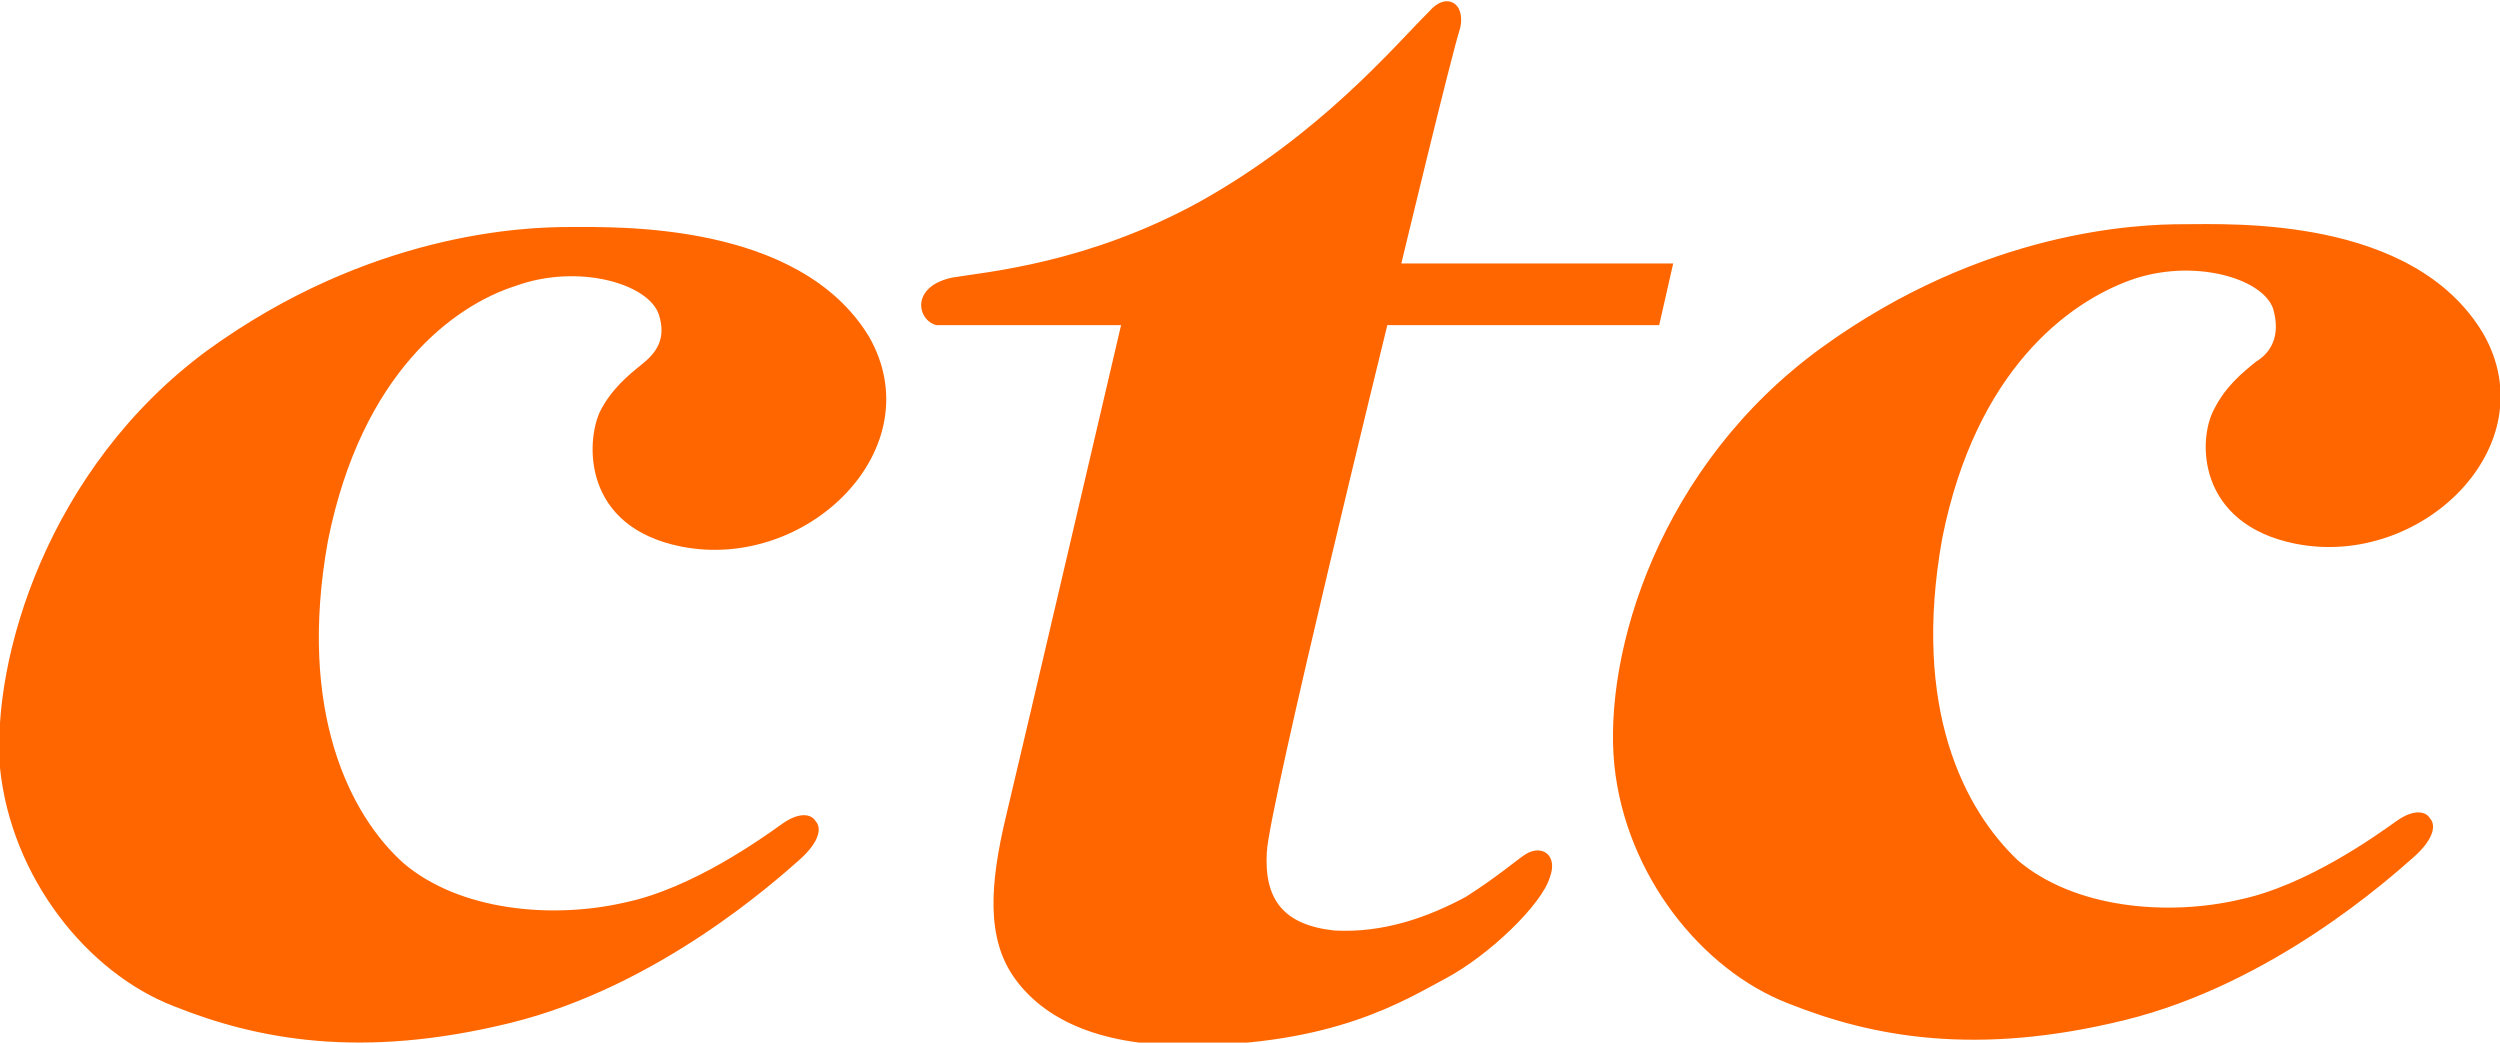
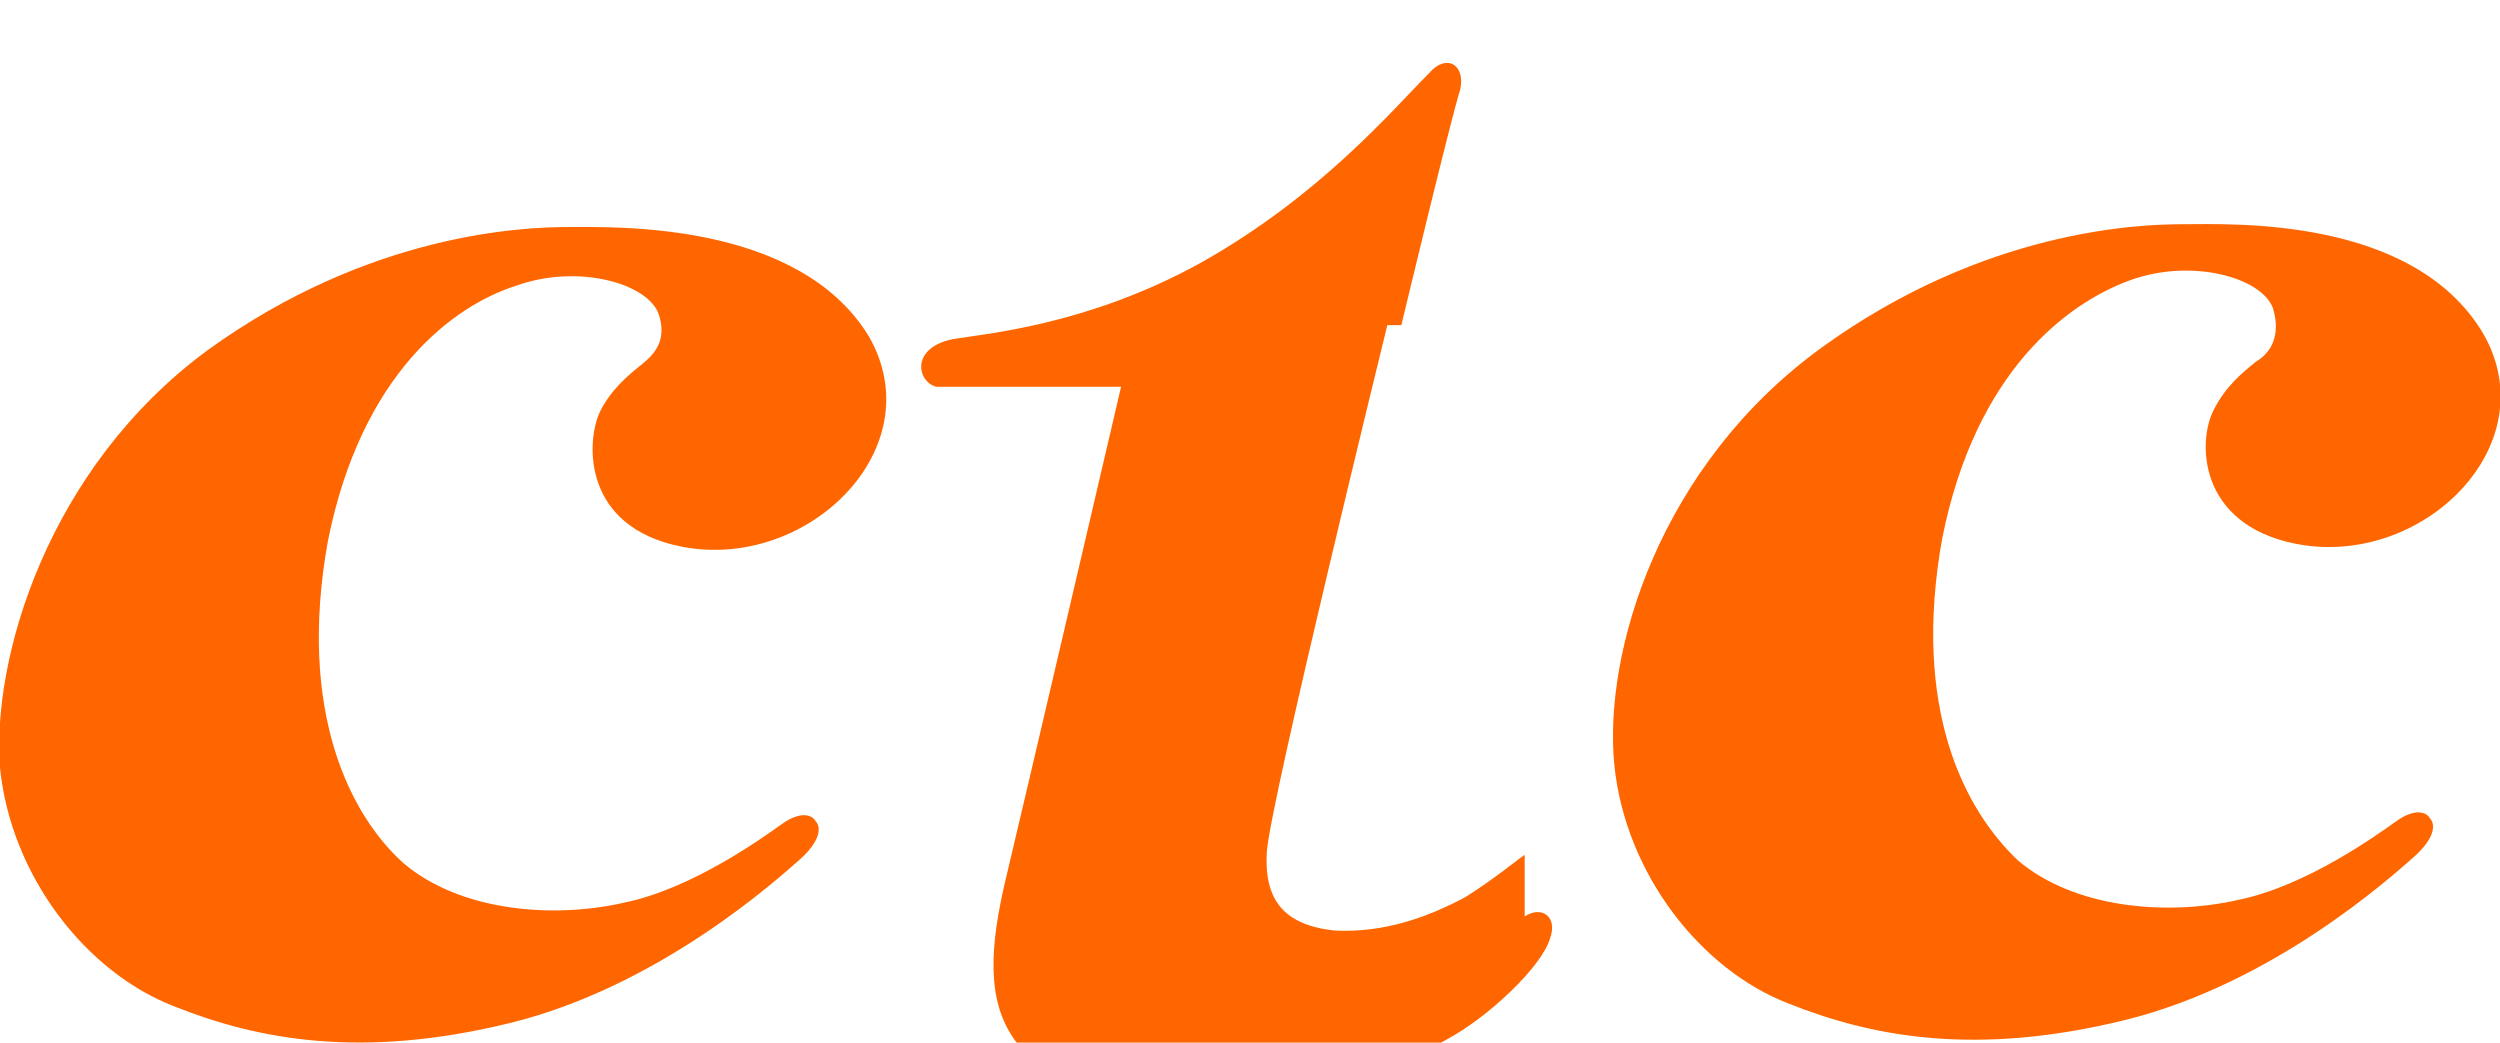
<svg xmlns="http://www.w3.org/2000/svg" viewBox="0 0 89.2 37.2">
-   <path d="M80.5 12.9c-.5.4-1.1.9-1.5 1.7-.6 1.1-.6 4.1 2.9 4.8 4.5.9 9-3.5 6.7-7.5-2.5-4.2-9-3.9-10.7-3.9-1.6 0-7.1.2-12.9 4.4-5.8 4.2-7.8 10.9-7.4 14.9.4 3.9 3.1 7.3 6.2 8.5 3 1.2 6.7 1.9 12 .6 5.3-1.3 9.5-5.1 10.3-5.8.8-.7.8-1.2.6-1.4-.1-.2-.5-.4-1.2.1s-3.2 2.3-5.6 2.8c-2.6.6-5.9.3-7.9-1.4-1.9-1.8-3.8-5.4-2.7-11.5 1.2-6 4.5-8.4 6.7-9.2 2.2-.8 4.7-.1 5.1 1 .3 1-.1 1.6-.6 1.9M54.4 30.5c-.3.2-1 .8-2.1 1.5-1.3.7-2.9 1.3-4.7 1.2-1.8-.2-2.5-1.1-2.4-2.8.1-1.7 4.3-18.8 4.3-18.8h9.7l.5-2.2H50s1.8-7.5 2.1-8.4c.2-.9-.5-1.3-1.1-.6-1.3 1.3-3.9 4.4-8.2 6.8-4 2.2-7.6 2.5-8.8 2.7-1.5.3-1.3 1.5-.6 1.7H40s-3.5 15-4.1 17.5c-.6 2.5-.7 4.4.3 5.8 1 1.4 2.9 2.4 6.1 2.4 5.3 0 7.8-1.6 9.3-2.4 1.5-.8 3.4-2.6 3.7-3.6.3-.8-.3-1.2-.9-.8M20.3 8.1c-1.6 0-7.1.2-12.9 4.4-5.7 4.2-7.7 11-7.4 14.9.4 3.9 3.1 7.3 6.2 8.5 3 1.2 6.7 1.9 12 .6 5.3-1.3 9.5-5.1 10.3-5.8.8-.7.8-1.2.6-1.4-.1-.2-.5-.4-1.2.1s-3.2 2.3-5.6 2.8c-2.6.6-5.9.3-7.9-1.4-1.9-1.7-3.8-5.4-2.7-11.5 1.2-6 4.5-8.4 6.7-9.1 2.2-.8 4.7-.1 5.1 1 .3.9-.1 1.4-.6 1.8-.5.4-1.1.9-1.5 1.7-.5 1.1-.6 4.1 2.9 4.8 4.5.9 9-3.5 6.7-7.5-2.5-4.1-9-3.9-10.7-3.9" fill="#f60" />
+   <path d="M80.5 12.9c-.5.4-1.1.9-1.5 1.7-.6 1.1-.6 4.1 2.9 4.8 4.5.9 9-3.5 6.7-7.5-2.5-4.2-9-3.9-10.7-3.9-1.6 0-7.1.2-12.9 4.4-5.8 4.2-7.8 10.9-7.4 14.9.4 3.9 3.1 7.3 6.2 8.5 3 1.2 6.7 1.9 12 .6 5.3-1.3 9.5-5.1 10.3-5.8.8-.7.8-1.2.6-1.4-.1-.2-.5-.4-1.2.1s-3.2 2.3-5.6 2.8c-2.6.6-5.9.3-7.9-1.4-1.9-1.8-3.8-5.4-2.7-11.5 1.2-6 4.5-8.4 6.7-9.2 2.2-.8 4.7-.1 5.1 1 .3 1-.1 1.6-.6 1.9M54.4 30.5c-.3.2-1 .8-2.1 1.5-1.3.7-2.9 1.3-4.7 1.2-1.8-.2-2.5-1.1-2.4-2.8.1-1.7 4.3-18.8 4.3-18.8h9.7H50s1.8-7.5 2.1-8.4c.2-.9-.5-1.3-1.1-.6-1.3 1.3-3.9 4.4-8.2 6.8-4 2.2-7.6 2.5-8.8 2.7-1.5.3-1.3 1.5-.6 1.7H40s-3.5 15-4.1 17.5c-.6 2.5-.7 4.4.3 5.8 1 1.4 2.9 2.4 6.1 2.4 5.3 0 7.8-1.6 9.3-2.4 1.5-.8 3.4-2.6 3.7-3.6.3-.8-.3-1.2-.9-.8M20.3 8.1c-1.6 0-7.1.2-12.9 4.4-5.7 4.2-7.7 11-7.4 14.9.4 3.9 3.1 7.3 6.2 8.5 3 1.2 6.7 1.9 12 .6 5.3-1.3 9.5-5.1 10.3-5.8.8-.7.8-1.2.6-1.4-.1-.2-.5-.4-1.2.1s-3.2 2.3-5.6 2.8c-2.6.6-5.9.3-7.9-1.4-1.9-1.7-3.8-5.4-2.7-11.5 1.2-6 4.5-8.4 6.7-9.1 2.2-.8 4.7-.1 5.1 1 .3.9-.1 1.4-.6 1.8-.5.4-1.1.9-1.5 1.7-.5 1.1-.6 4.1 2.9 4.8 4.5.9 9-3.5 6.7-7.5-2.5-4.1-9-3.9-10.7-3.9" fill="#f60" />
</svg>